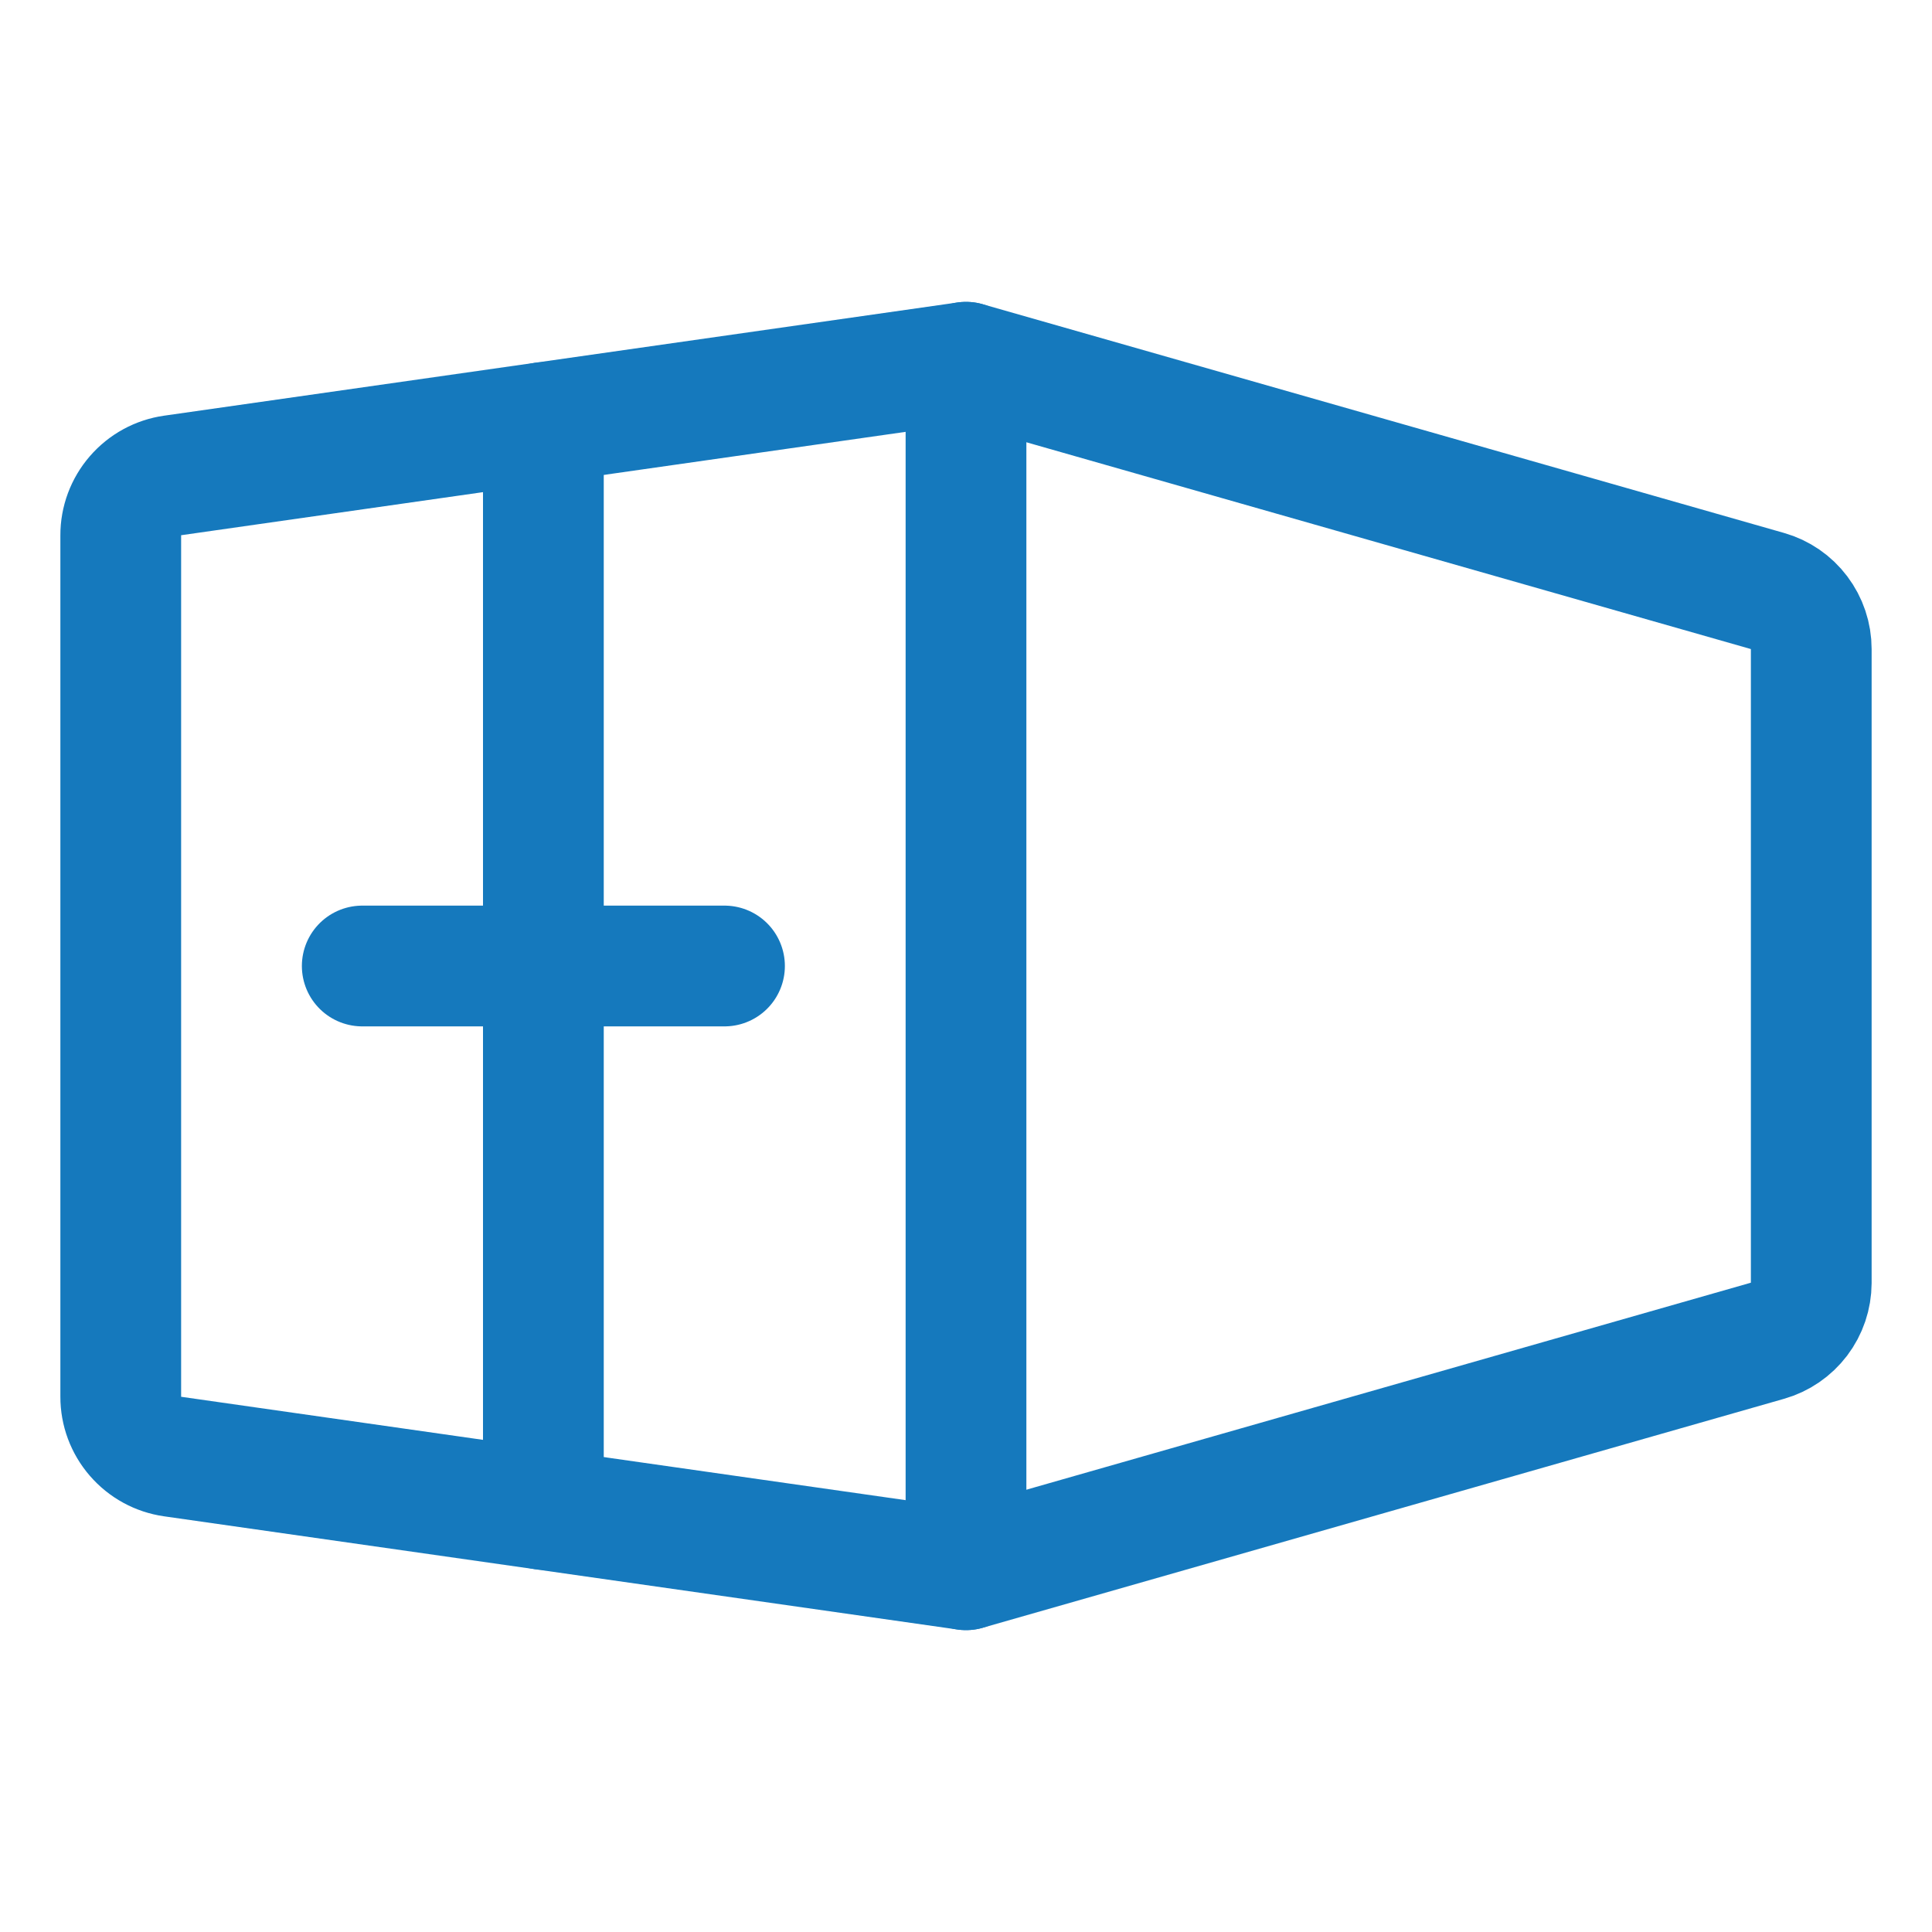
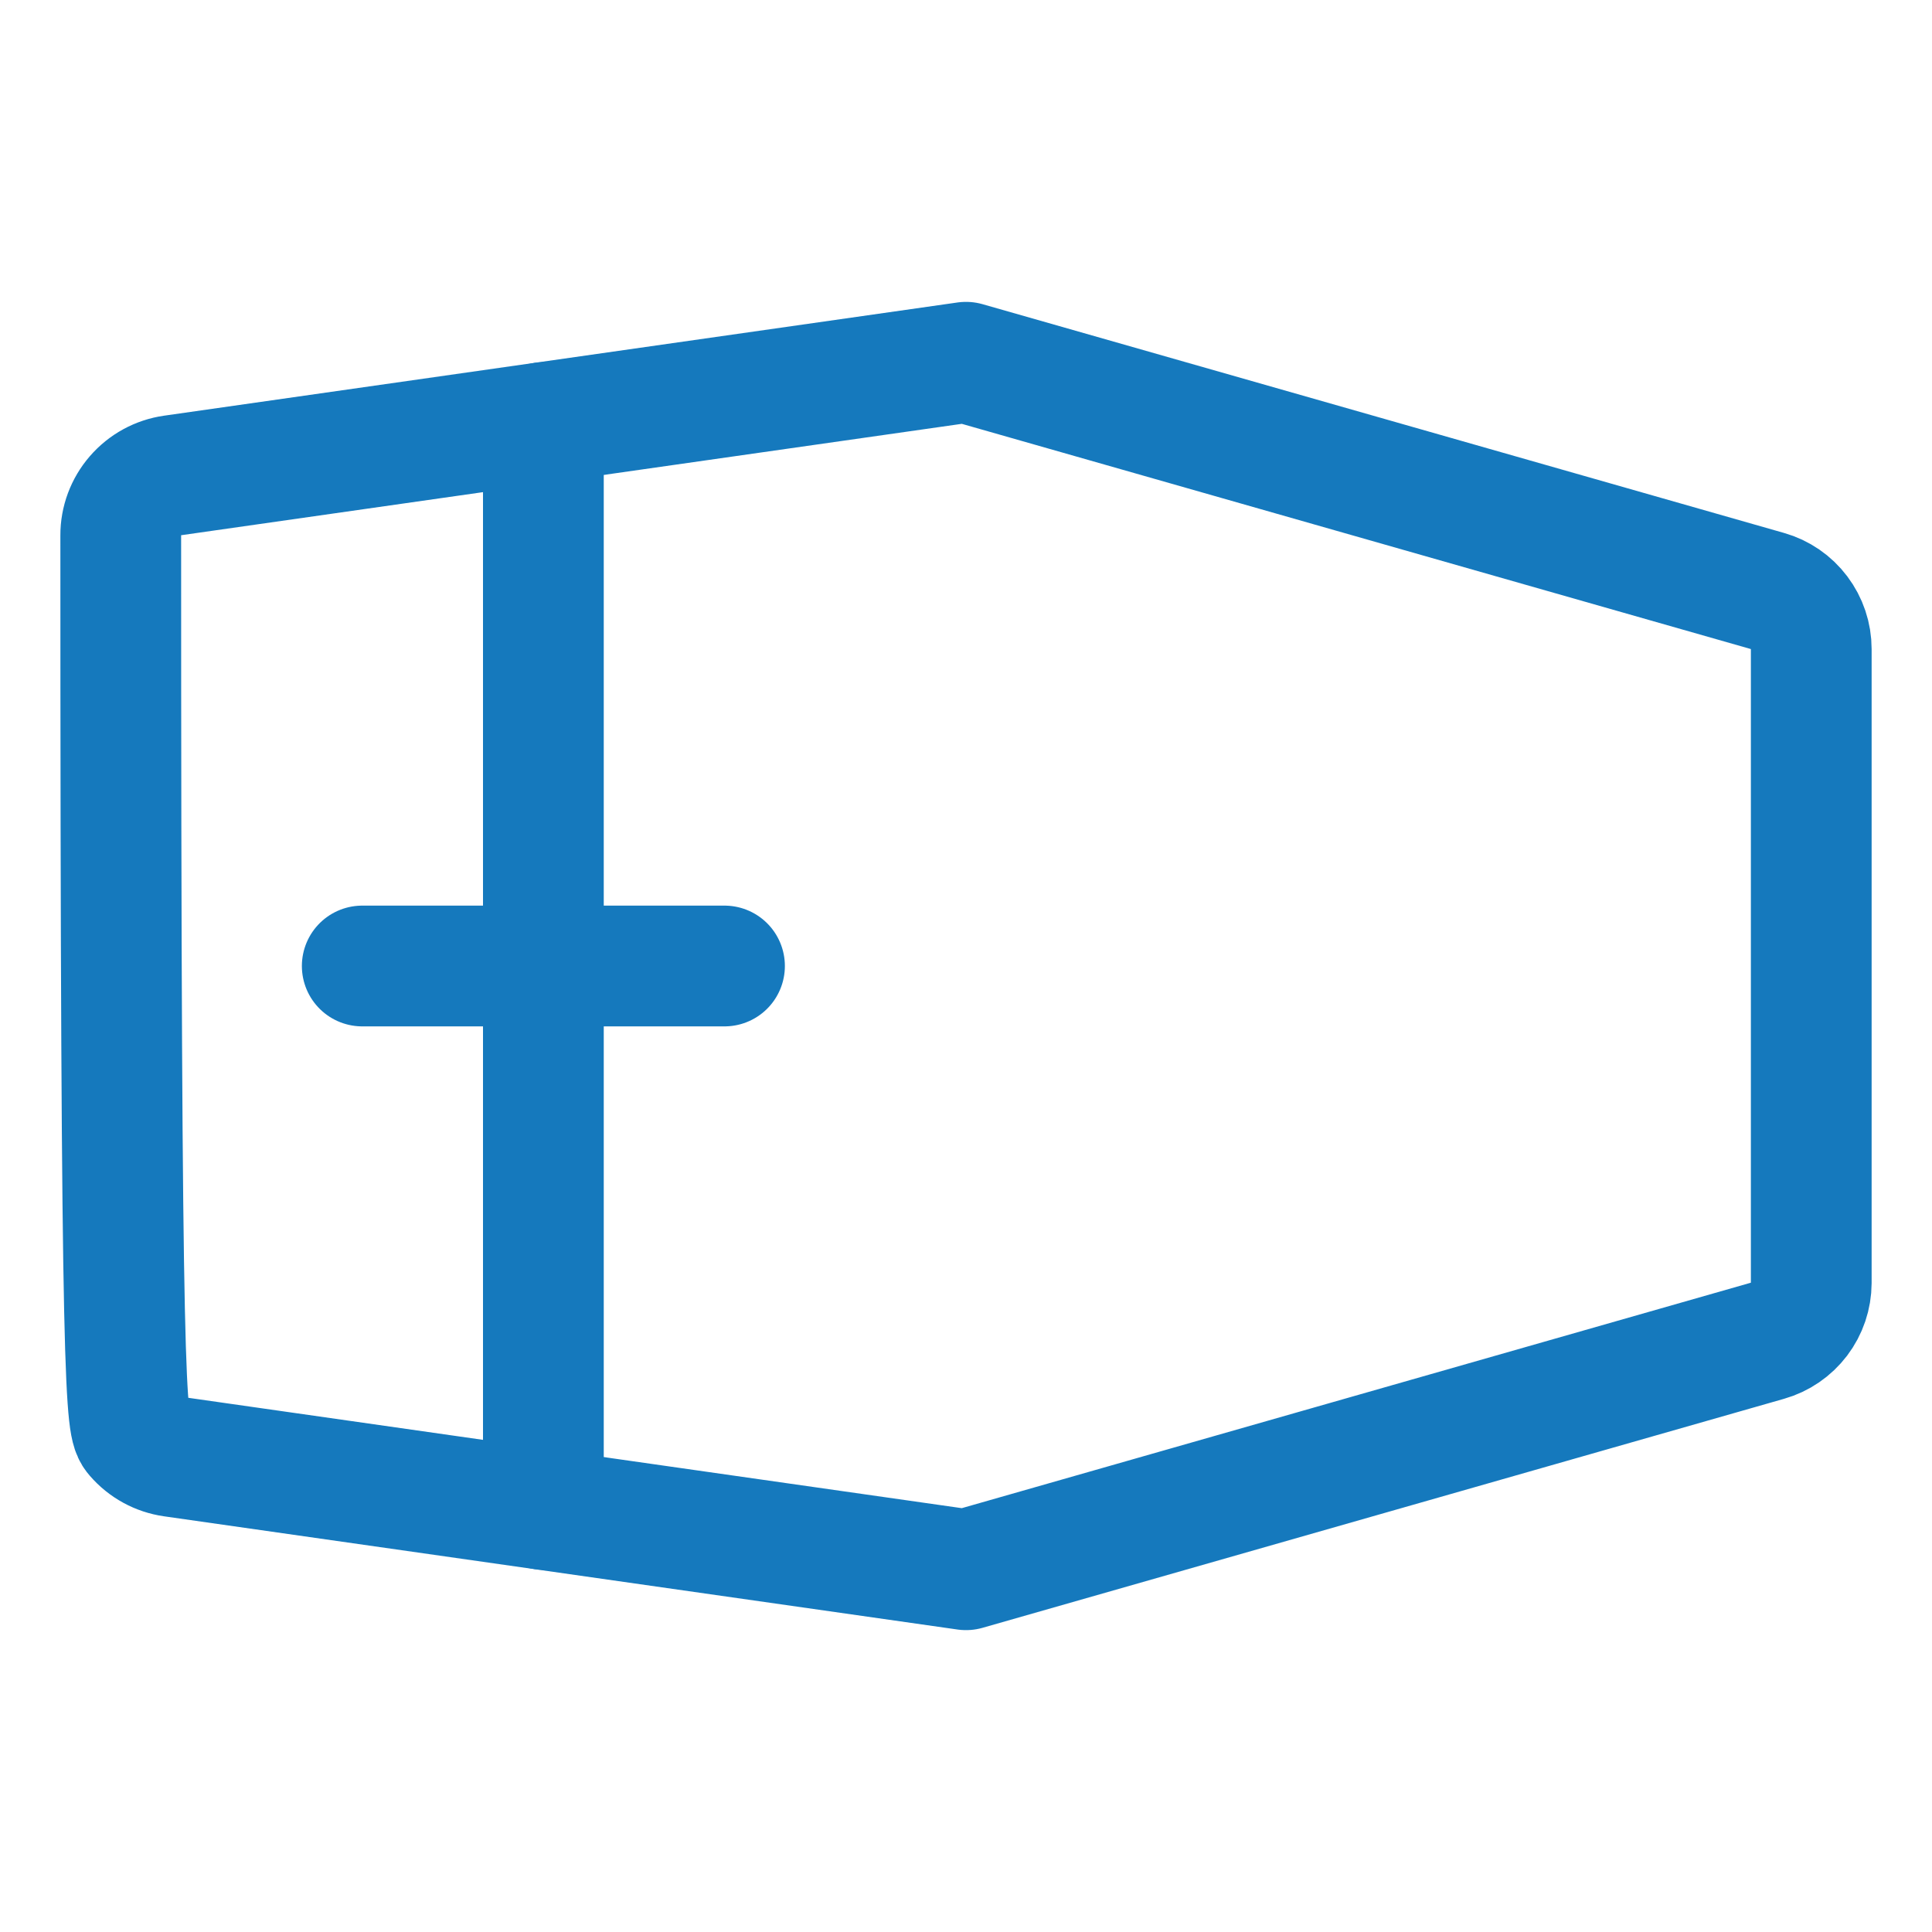
<svg xmlns="http://www.w3.org/2000/svg" width="32" height="32" viewBox="0 0 32 32" fill="none">
  <g clip-path="url(#clip0_10923_26194)">
-     <path d="M16 6V26" stroke="#1579BD" stroke-width="2" stroke-linecap="round" stroke-linejoin="round" />
-     <path d="M16 26L29.275 22.207C29.483 22.148 29.666 22.022 29.797 21.85C29.928 21.677 29.999 21.467 30 21.25V10.75C30 10.533 29.929 10.322 29.798 10.148C29.668 9.975 29.484 9.848 29.275 9.789L16 6L2.859 7.875C2.62 7.909 2.402 8.028 2.244 8.211C2.086 8.393 1.999 8.626 2 8.867V23.133C1.999 23.374 2.086 23.607 2.244 23.789C2.402 23.972 2.62 24.091 2.859 24.125L16 26Z" stroke="#1579BD" stroke-width="2" stroke-linecap="round" stroke-linejoin="round" />
+     <path d="M16 26L29.275 22.207C29.483 22.148 29.666 22.022 29.797 21.85C29.928 21.677 29.999 21.467 30 21.25V10.75C30 10.533 29.929 10.322 29.798 10.148C29.668 9.975 29.484 9.848 29.275 9.789L16 6L2.859 7.875C2.62 7.909 2.402 8.028 2.244 8.211C2.086 8.393 1.999 8.626 2 8.867C1.999 23.374 2.086 23.607 2.244 23.789C2.402 23.972 2.62 24.091 2.859 24.125L16 26Z" stroke="#1579BD" stroke-width="2" stroke-linecap="round" stroke-linejoin="round" />
    <path d="M12 16H6" stroke="#1579BD" stroke-width="2" stroke-linecap="round" stroke-linejoin="round" />
    <path d="M9 7V25" stroke="#1579BD" stroke-width="2" stroke-linecap="round" stroke-linejoin="round" />
  </g>
  <defs>
    <clipPath id="clip0_10923_26194">
      <rect width="32" height="32" fill="white" />
    </clipPath>
  </defs>
</svg>